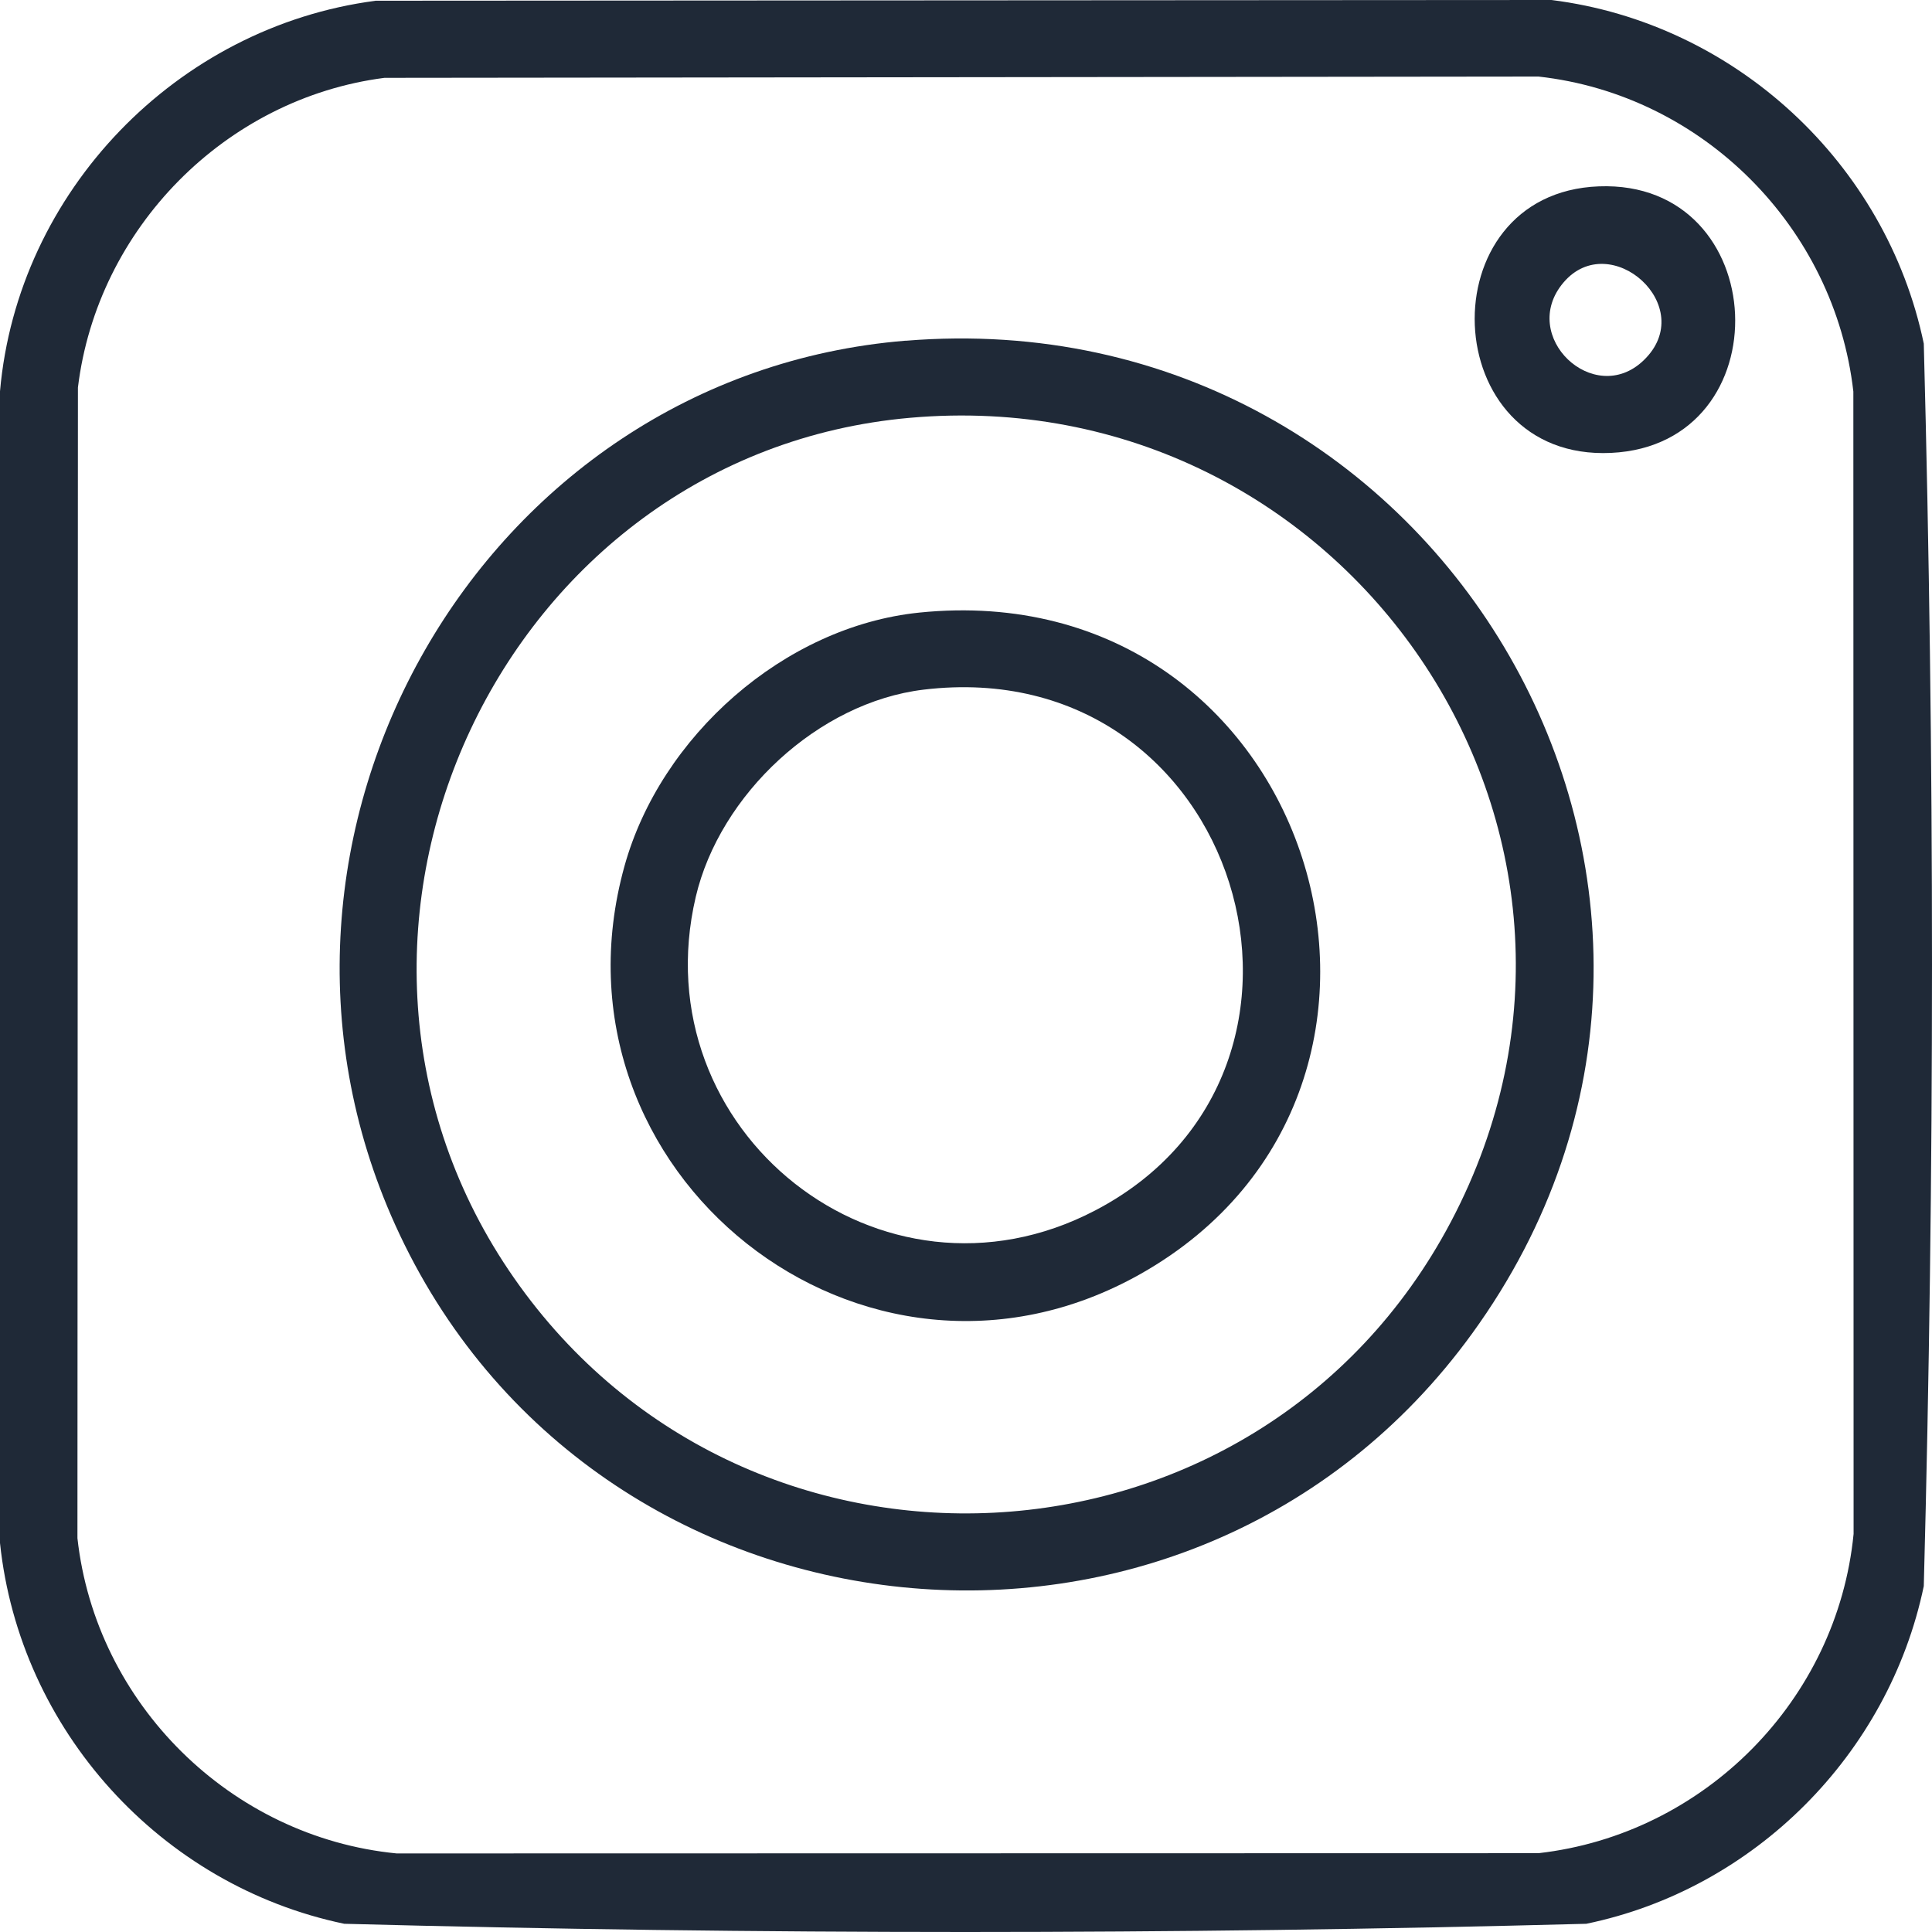
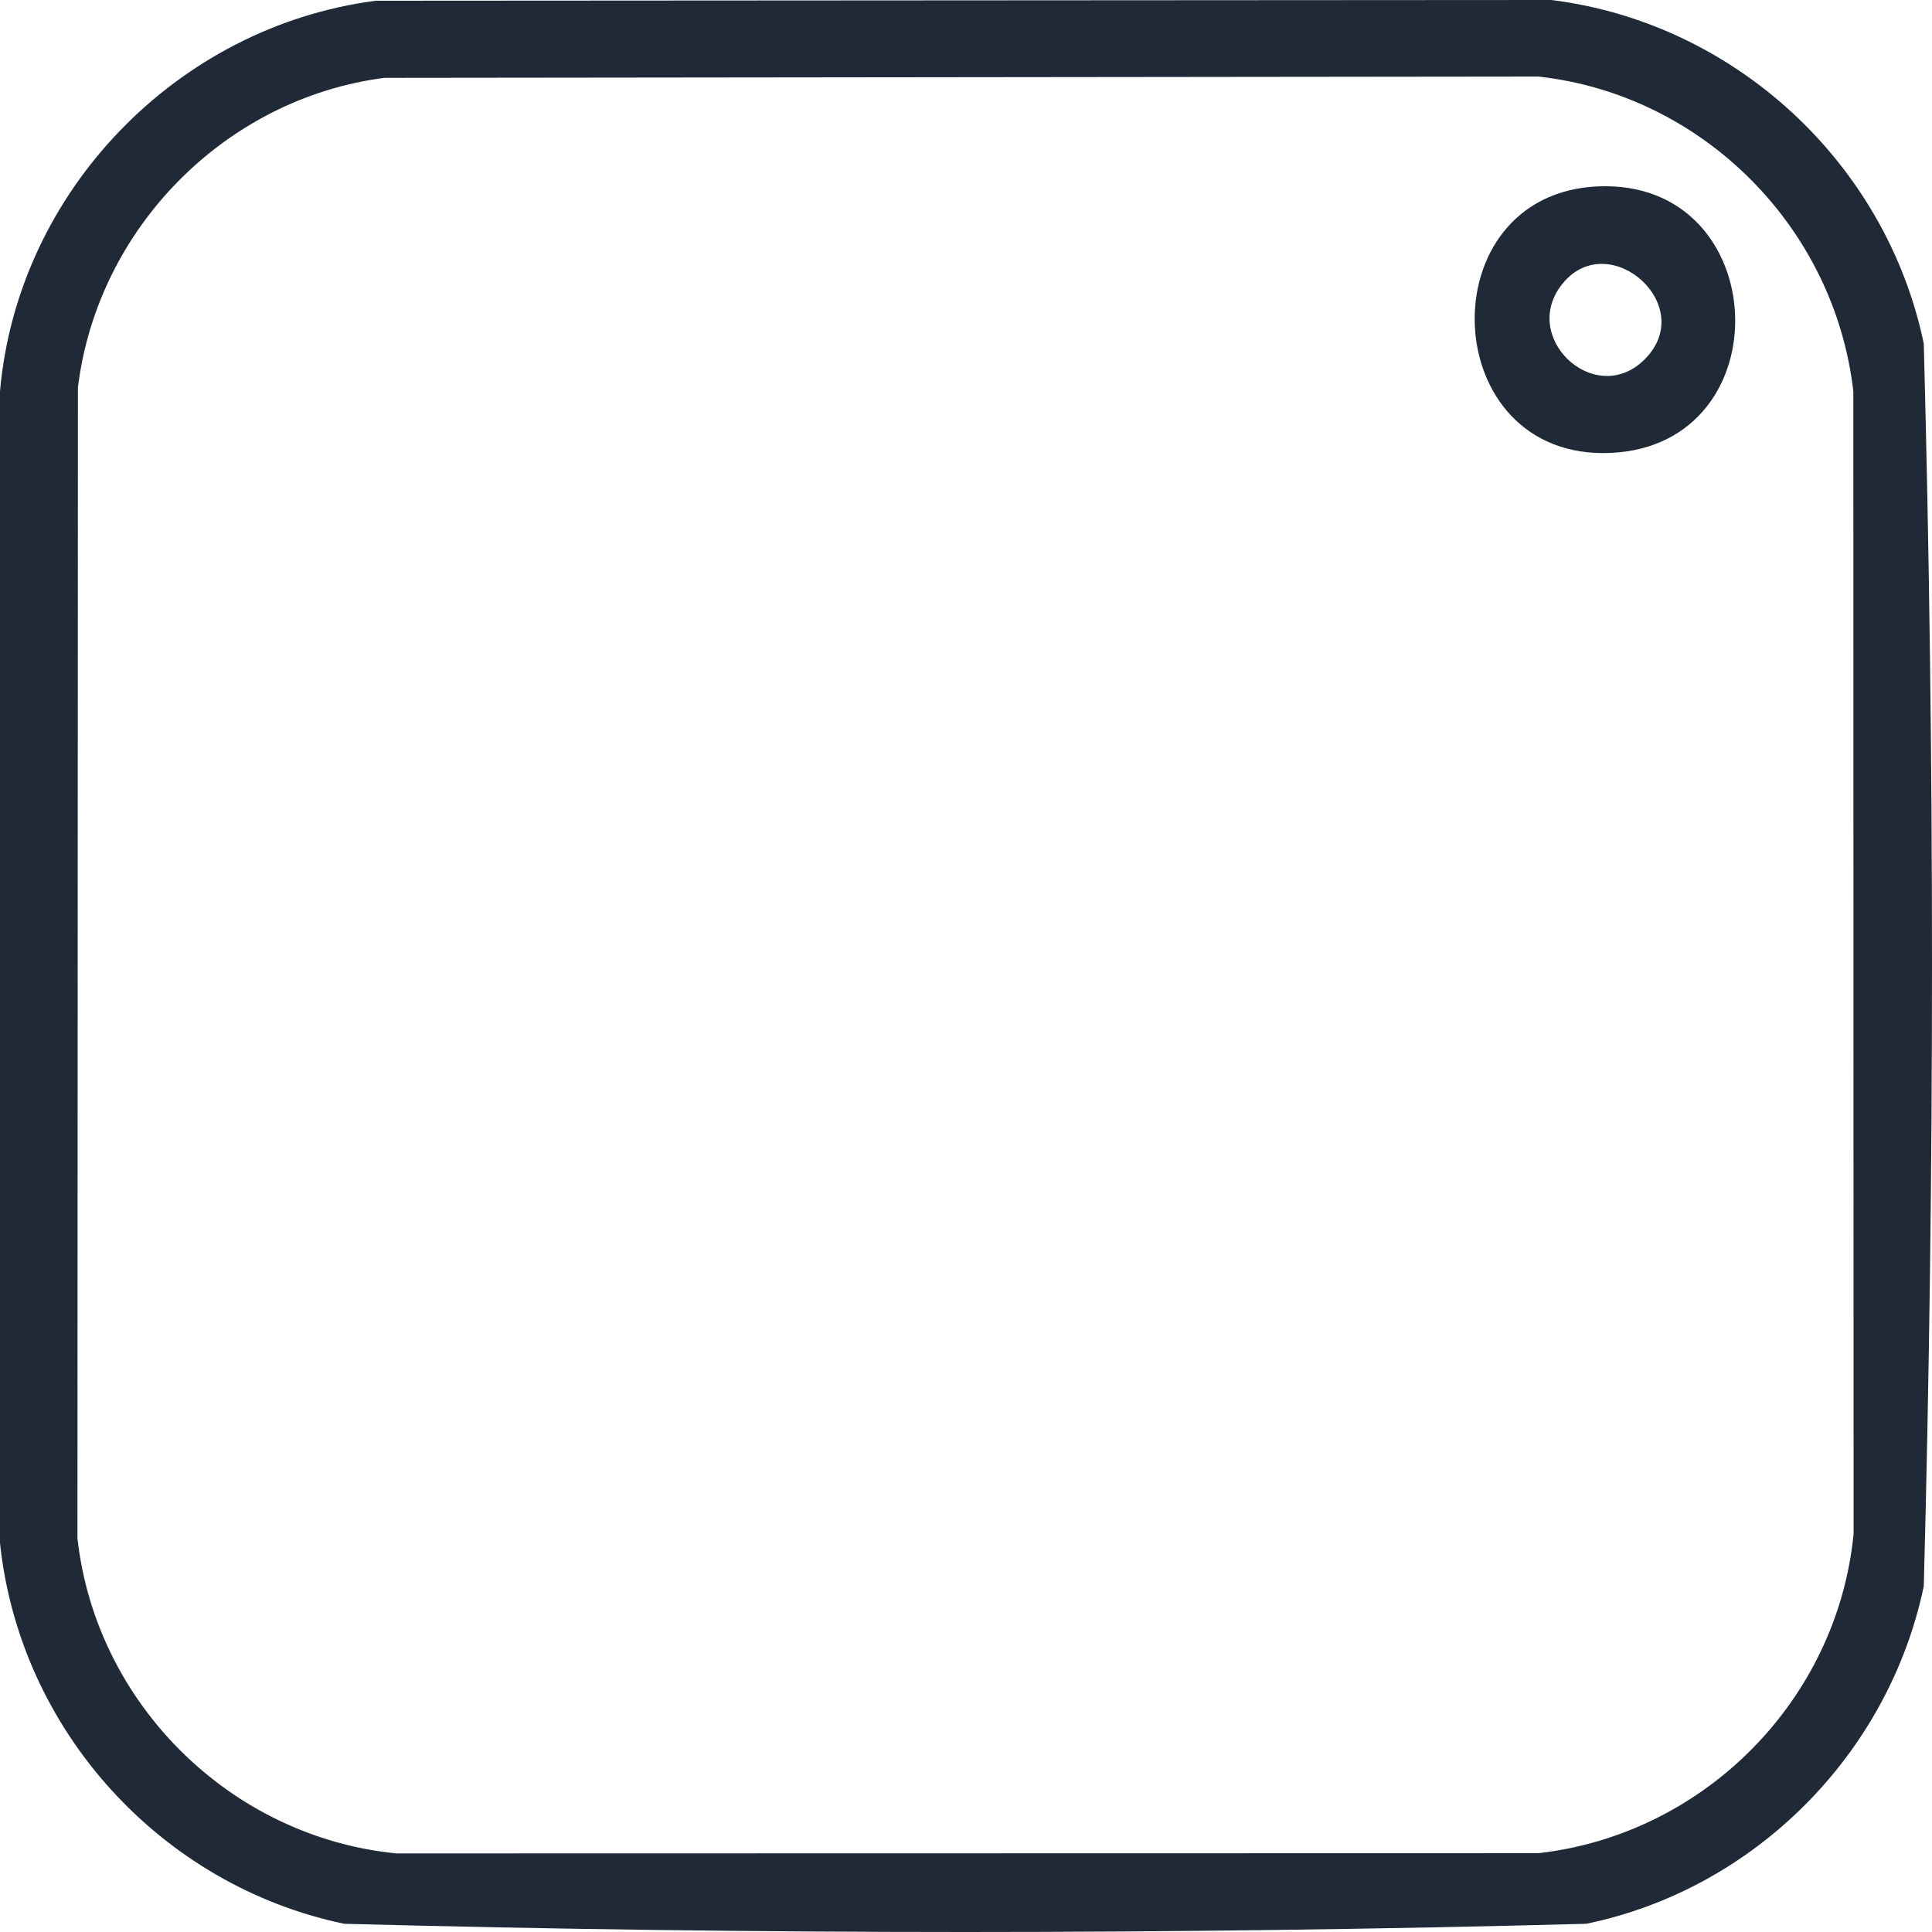
<svg xmlns="http://www.w3.org/2000/svg" width="24" height="24" viewBox="0 0 24 24" fill="none">
  <path d="M4.663 0.009L19.273 0C21.553 0.286 23.431 2.027 23.898 4.269C24.034 9.395 24.034 14.577 23.898 19.703C23.462 21.792 21.794 23.467 19.705 23.898C14.581 24.034 9.401 24.034 4.277 23.898C1.996 23.423 0.244 21.491 0 19.168V4.861C0.218 2.378 2.197 0.333 4.662 0.01L4.663 0.009ZM4.776 0.967C2.798 1.222 1.208 2.839 0.968 4.814L0.962 19.108C1.19 21.165 2.865 22.822 4.927 23.024L19.112 23.021C21.17 22.787 22.823 21.122 23.026 19.055L23.023 4.864C22.791 2.826 21.155 1.178 19.112 0.951L4.776 0.967Z" fill="#1F2937" />
-   <path d="M11.25 4.233C17.92 3.687 22.239 11.118 18.287 16.566C14.801 21.371 7.349 20.613 4.909 15.215C2.726 10.389 5.964 4.665 11.25 4.232V4.233ZM11.306 5.19C6.236 5.636 3.475 11.547 6.318 15.777C9.195 20.056 15.618 19.736 18.024 15.177C20.579 10.336 16.713 4.713 11.306 5.19Z" fill="#1F2937" />
  <path d="M19.862 2.315C22.025 2.233 22.159 5.524 20.014 5.626C17.841 5.73 17.722 2.395 19.862 2.315ZM20.416 4.478C21.115 3.811 20.001 2.824 19.421 3.511C18.859 4.176 19.8 5.067 20.416 4.478Z" fill="#1F2937" />
-   <path d="M11.418 7.61C16.329 7.109 18.28 13.501 14.169 15.825C10.729 17.768 6.701 14.566 7.757 10.761C8.204 9.149 9.739 7.782 11.419 7.61H11.418ZM11.474 8.567C10.165 8.724 8.942 9.869 8.643 11.141C7.961 14.05 10.947 16.427 13.606 15.036C16.948 13.289 15.414 8.094 11.474 8.567Z" fill="#1F2937" />
</svg>